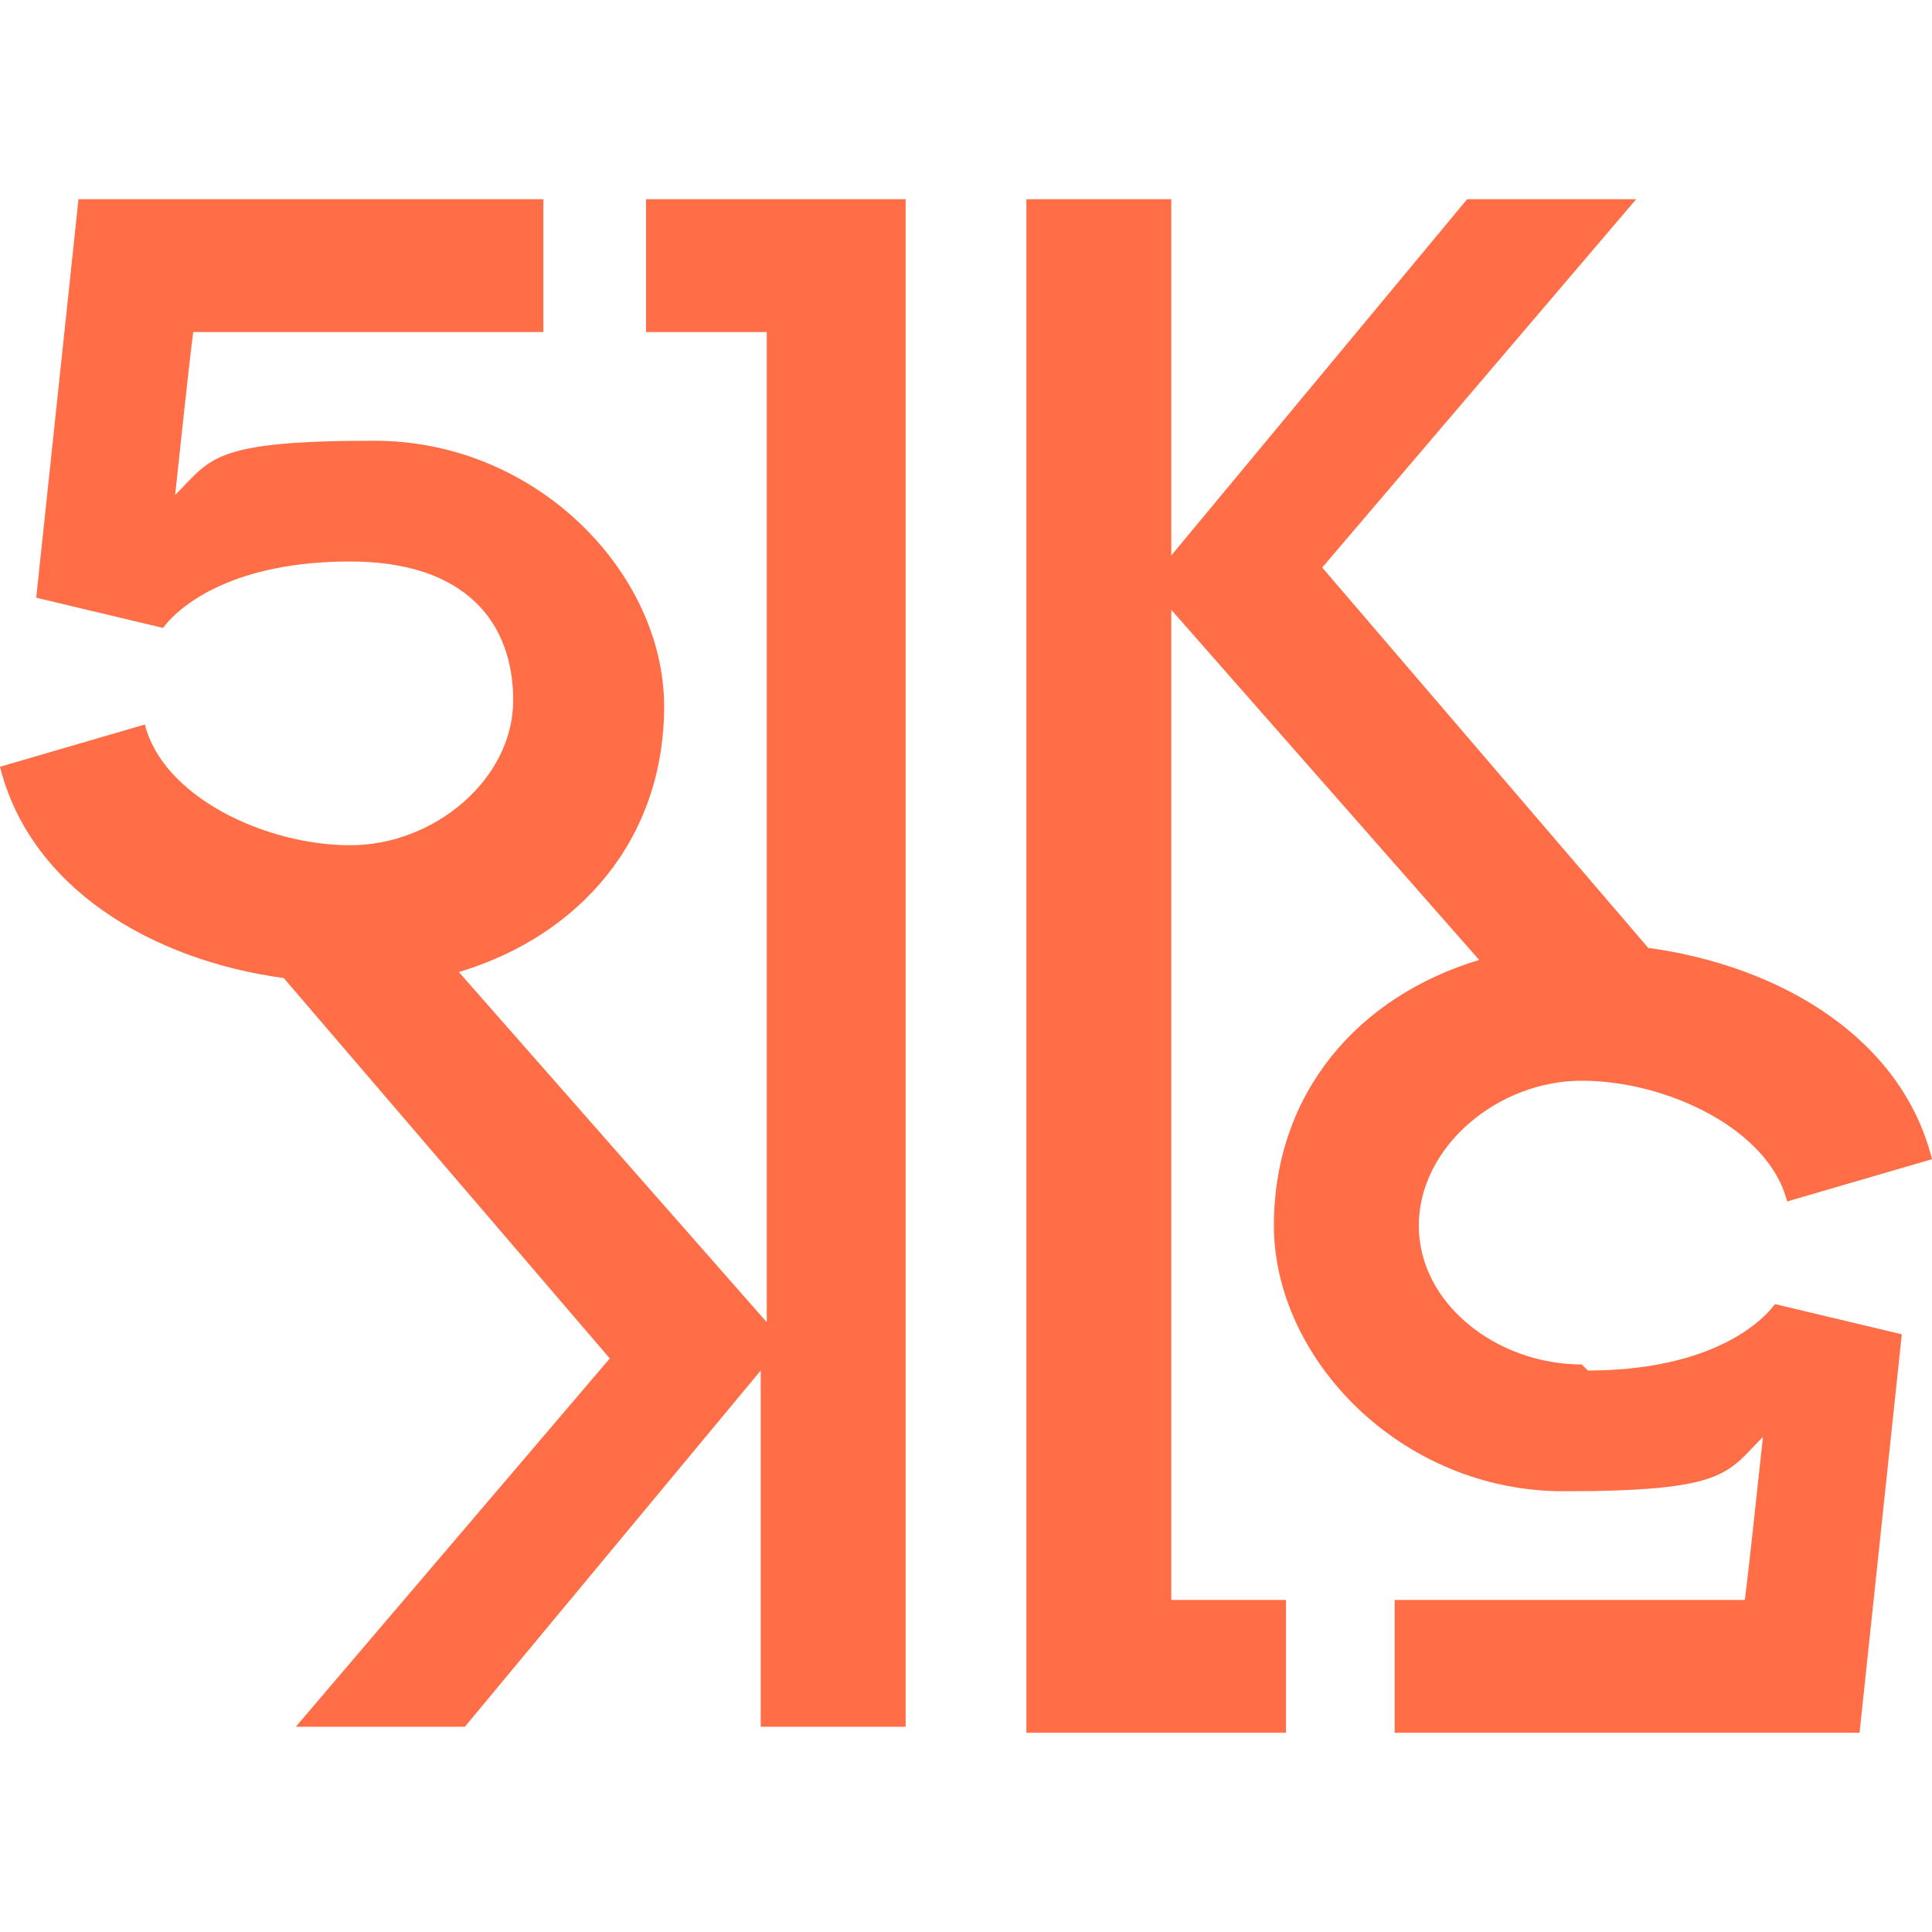
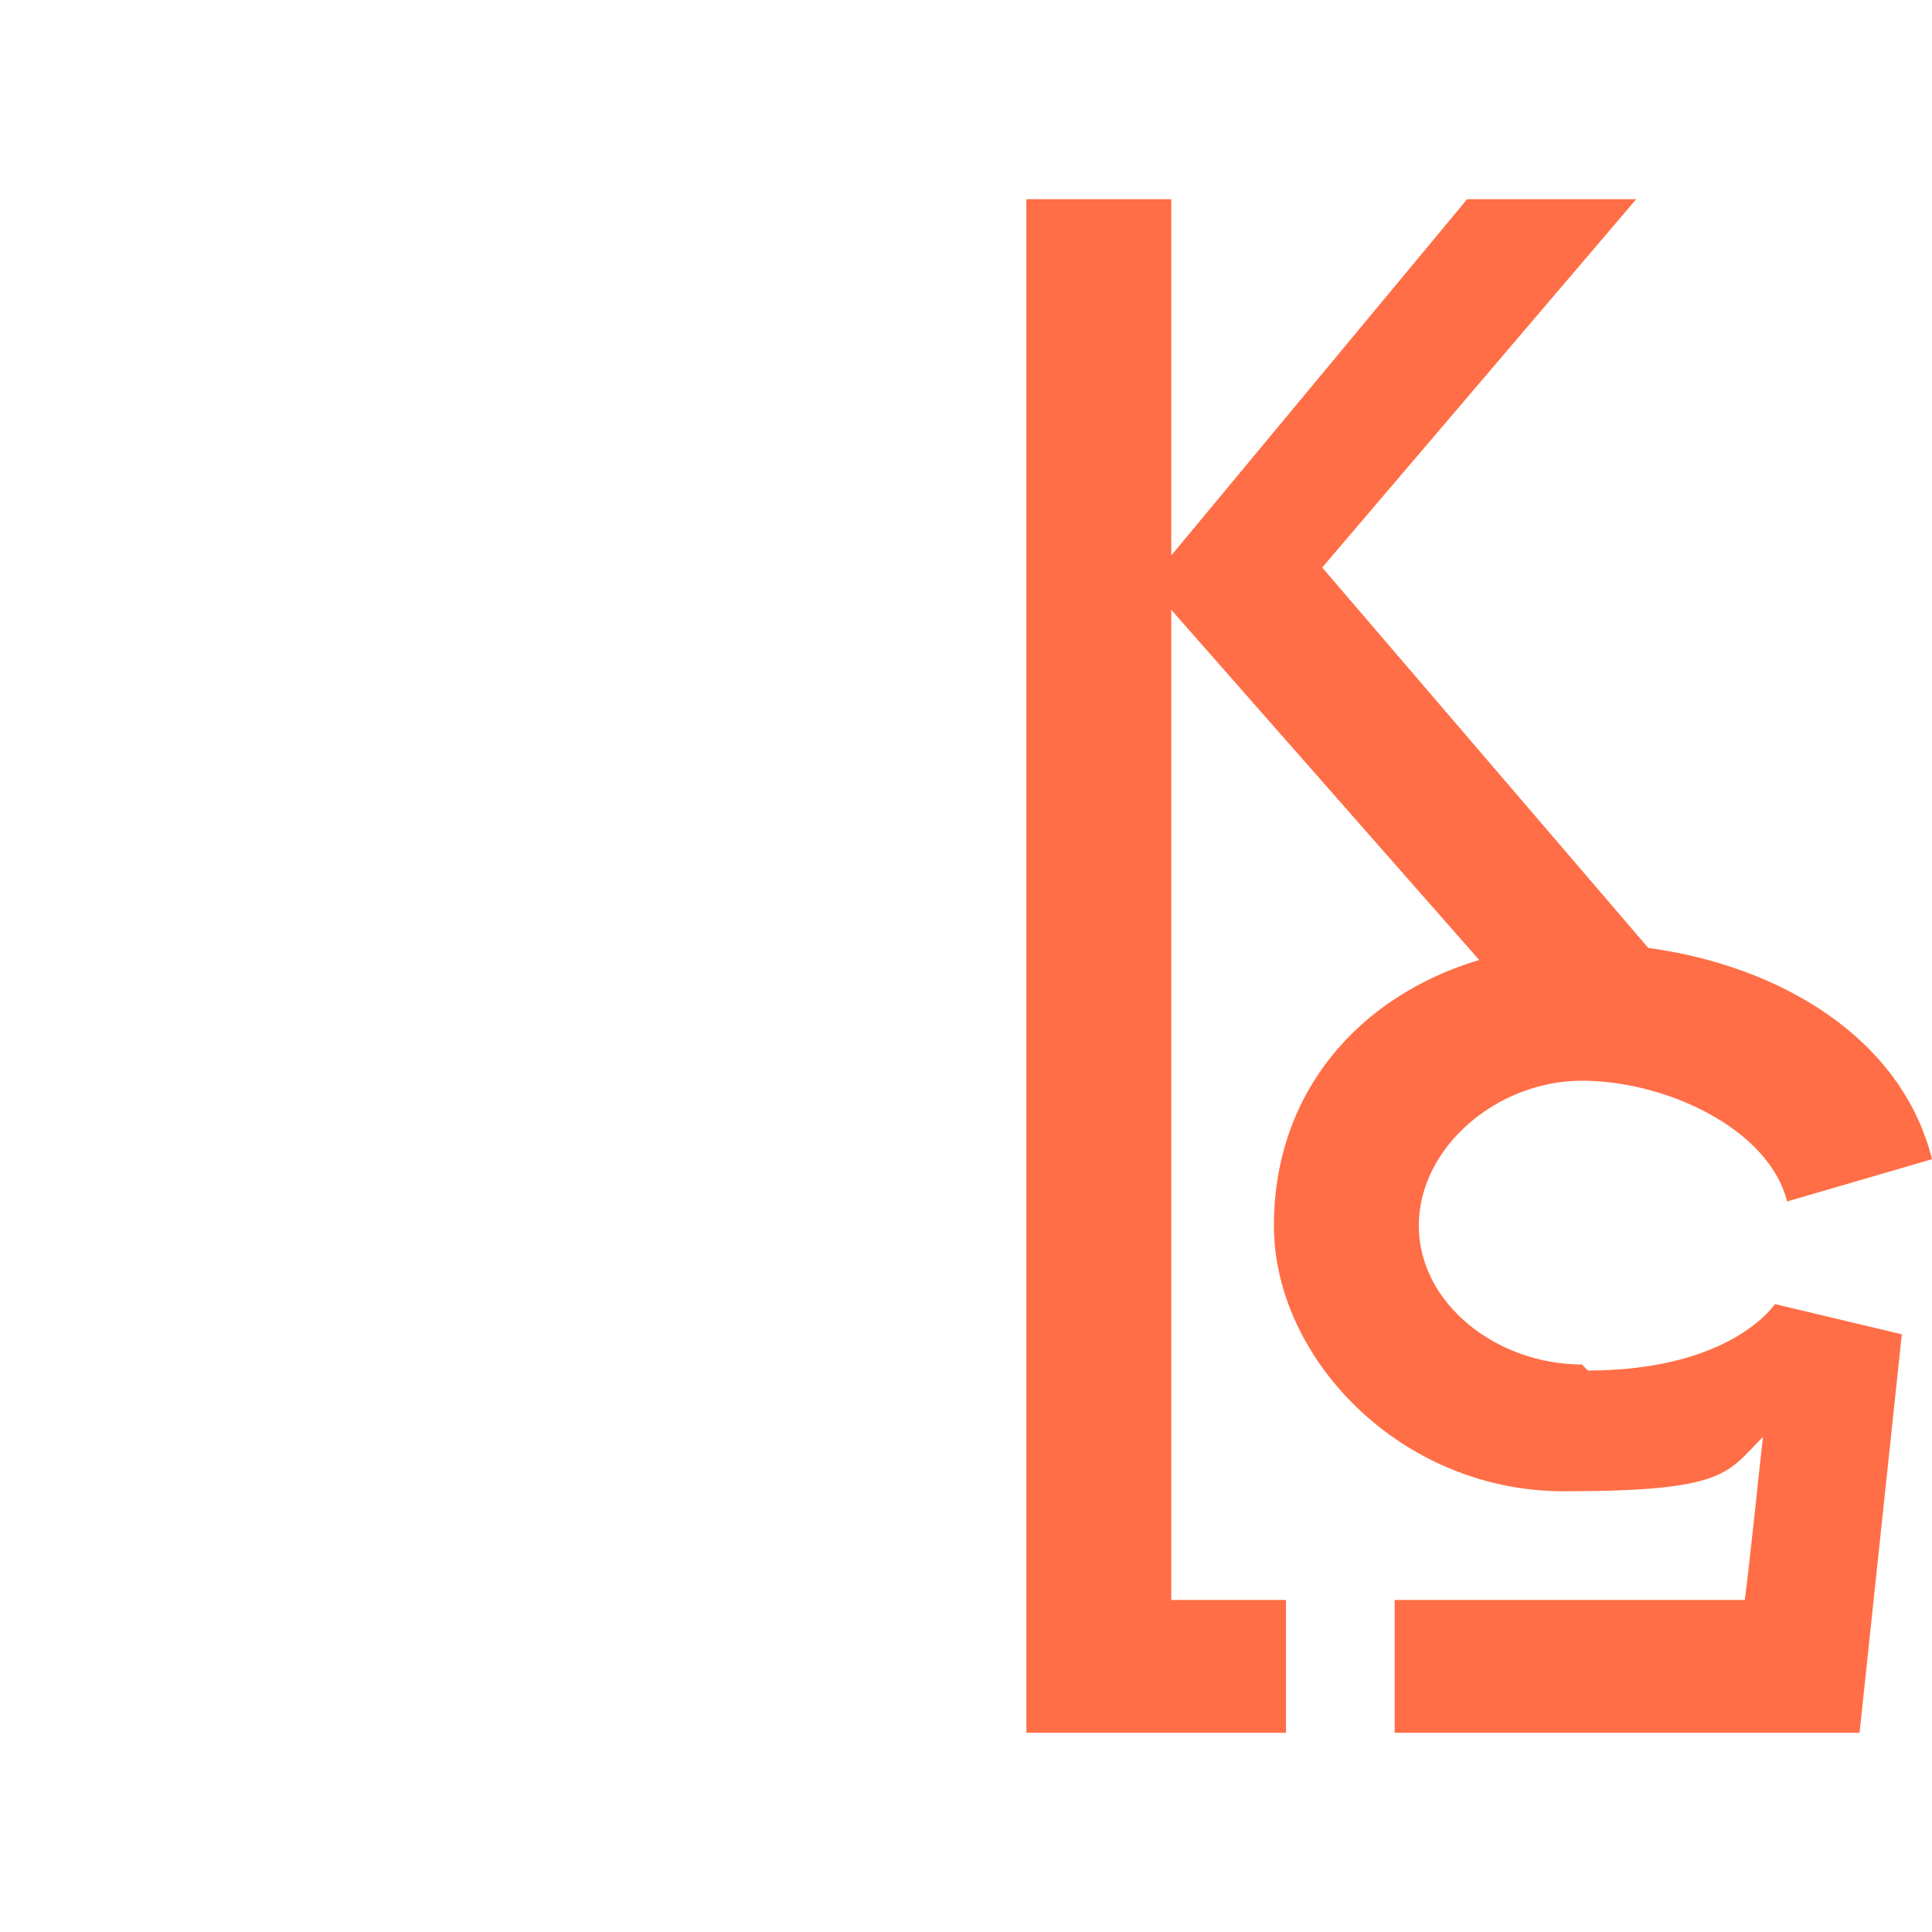
<svg xmlns="http://www.w3.org/2000/svg" id="Layer_1" version="1.1" viewBox="0 0 32 32">
  <defs>
    <style>
      .st0 {
        fill: #ff6e46;
      }
    </style>
  </defs>
-   <path class="st0" d="M10.8,5.5h1.9v16.4l-5.1-5.8c2-.6,3.4-2.2,3.4-4.4s-2.1-4.4-4.8-4.4-2.7.3-3.3.9h0c.1-.9.2-1.9.3-2.7.4,0,5.8,0,5.8,0v-2.2H1.3l-.7,6.6,2.1.5c.3-.4,1.2-1.1,3.1-1.1s2.7,1,2.7,2.3-1.3,2.4-2.7,2.4-3.1-.8-3.4-2l-2.4.7c.5,2,2.5,3.2,4.7,3.5l5.4,6.3-5.2,6.1h0c0,0,2.8,0,2.8,0l4.9-5.9v5.9h2.4V3.3h-4.3v2.2Z" />
  <path class="st0" d="M26.2,22.6c-1.4,0-2.7-1-2.7-2.3s1.3-2.4,2.7-2.4,3.1.8,3.4,2l2.4-.7c-.5-2-2.5-3.2-4.7-3.5l-5.4-6.3,5.2-6.1h0c0,0-2.8,0-2.8,0l-4.9,5.9V3.3h-2.4v25.4h4.3v-2.2h-1.9V10.1l5.1,5.8c-2,.6-3.4,2.2-3.4,4.4s2.1,4.4,4.8,4.4,2.7-.3,3.3-.9h0c-.1.9-.2,1.9-.3,2.7-.4,0-5.8,0-5.8,0v2.2h7.7l.7-6.6-2.1-.5c-.3.4-1.2,1.1-3.1,1.1Z" />
</svg>